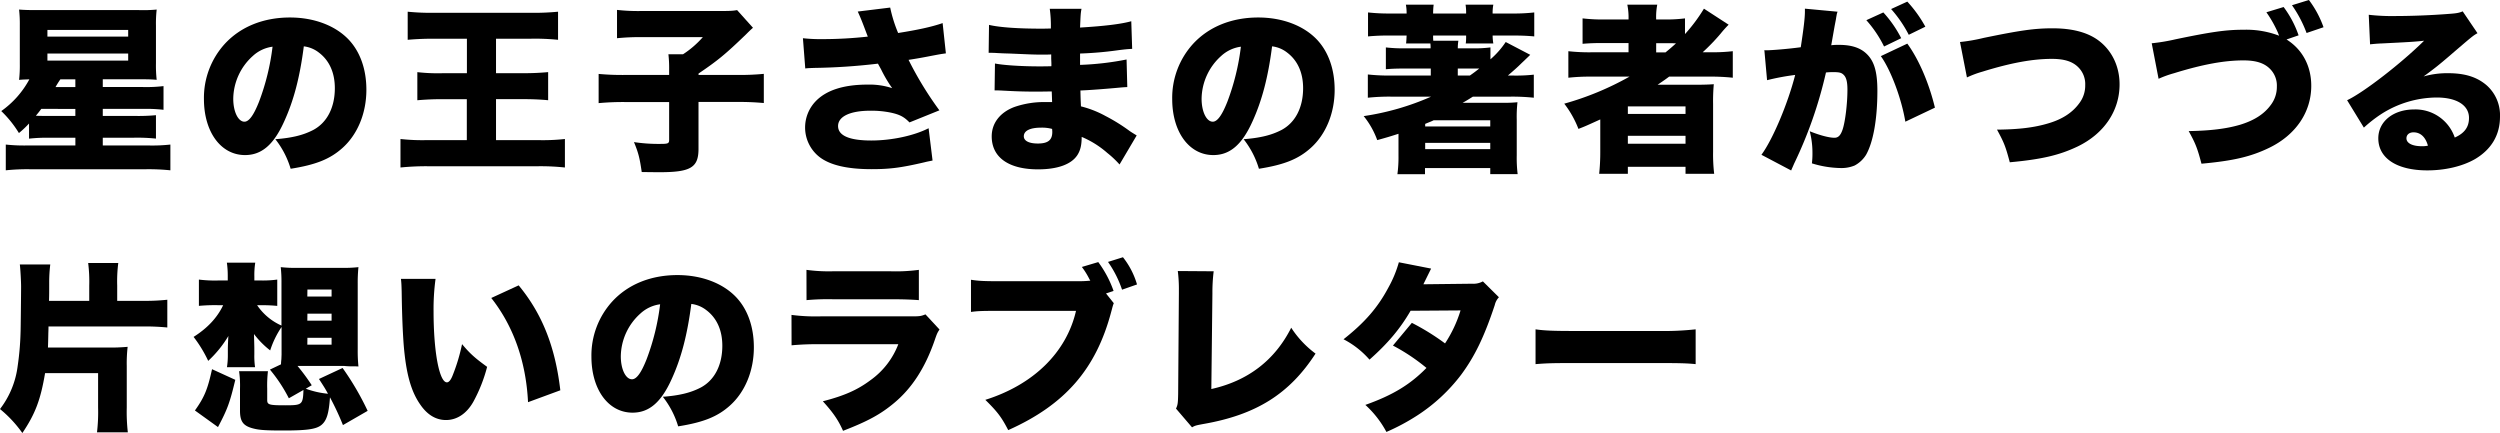
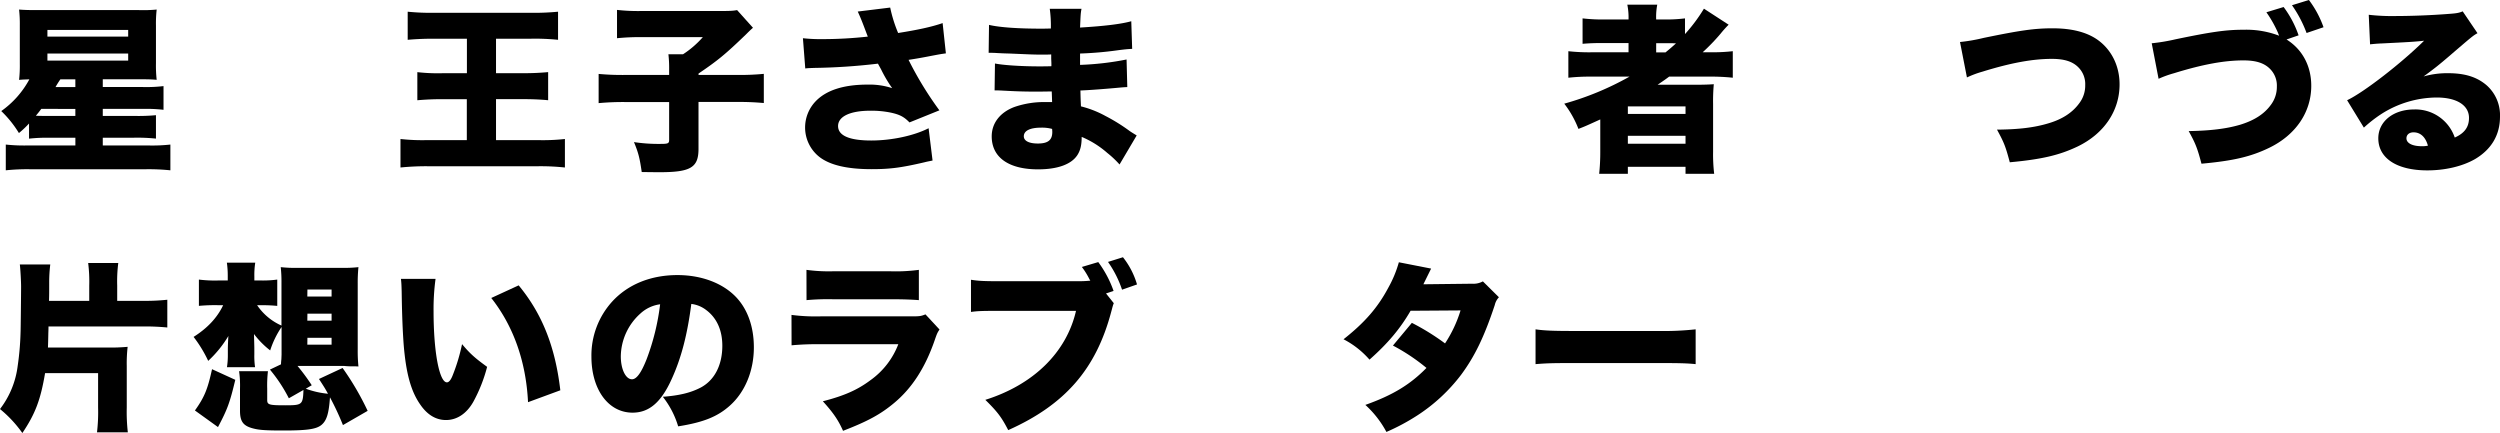
<svg xmlns="http://www.w3.org/2000/svg" id="レイヤー_1" data-name="レイヤー 1" width="1067.6" height="184.92" viewBox="0 0 1067.6 184.92">
  <defs>
    <style>.cls-1{isolation:isolate;}</style>
  </defs>
  <g id="星の王子さまの著者がつづる_片想いのラブレター" data-name="星の王子さまの著者がつづる 片想いのラブレター" class="cls-1">
    <g class="cls-1">
      <path d="M12.4,52.74a41.44,41.44,0,0,1-4.32,4.08A46.81,46.81,0,0,0,.54,47.43a39.41,39.41,0,0,0,12-13.55c-2.23.08-2.77.08-4.39.23a54.82,54.82,0,0,0,.31-6.85V10.86a55.87,55.87,0,0,0-.31-6.78c2,.15,3.39.23,7.55.23H59.29a60.78,60.78,0,0,0,7.62-.23A53.1,53.1,0,0,0,66.6,11V27a55,55,0,0,0,.31,7.08c-1.85-.15-3-.23-7.24-.23H43.89v3.31H60.83a62.3,62.3,0,0,0,9-.39V46.89a65.75,65.75,0,0,0-9-.39H43.89v3H57.13a81.6,81.6,0,0,0,9.47-.31v10a76.3,76.3,0,0,0-9.55-.38H43.89v3.31h19.4a70.13,70.13,0,0,0,9.47-.39v11a90.52,90.52,0,0,0-10.24-.46H12.47a87.89,87.89,0,0,0-10,.46v-11a72.61,72.61,0,0,0,9.32.39h20.4V58.83H21.63a70,70,0,0,0-9.23.38Zm5.23-6.24c-.85,1.16-1.23,1.62-2.31,2.93,1.93.08,3.31.08,6.31.08H32.18v-3Zm2.62-30.87H54.74V12.78H20.25Zm0,10.24H54.74v-3H20.25Zm5.54,8a36.33,36.33,0,0,0-2.08,3.31h8.47V33.88Z" />
-       <path d="M121.27,52.05c-4.46,9.85-9.62,14.17-16.63,14.17-10.31,0-17.55-9.86-17.55-23.95a34.23,34.23,0,0,1,8.85-23.48c6.78-7.39,16.56-11.32,27.87-11.32,10.32,0,19.41,3.46,25.11,9.47,4.92,5.23,7.54,12.7,7.54,21.4,0,10-3.77,19.1-10.24,24.87-5.24,4.7-11.32,7.16-22.1,8.86a37.87,37.87,0,0,0-6.54-12.63c7.24-.54,12-1.77,16.17-3.93,5.93-3.15,9.24-9.62,9.24-17.86,0-6.54-2.31-11.78-6.78-15.17a12.89,12.89,0,0,0-6.47-2.69C128.05,33,125.43,43,121.27,52.05ZM108,23.87a24.91,24.91,0,0,0-8.39,18.32c0,5.47,2.08,9.78,4.77,9.78,1.93,0,3.93-2.69,6.24-8.54a99.8,99.8,0,0,0,5.77-23.49A15.37,15.37,0,0,0,108,23.87Z" />
      <path d="M186,16.55A115.52,115.52,0,0,0,174.1,17V5a102,102,0,0,0,11.55.47h41.11A106.94,106.94,0,0,0,238.31,5V17a97.6,97.6,0,0,0-11.55-.47H211.82V31.26H223.6c3.93,0,6.93-.15,10.48-.46v12c-3.31-.31-6.47-.46-10.48-.46H211.82V59.83h17.71a85.89,85.89,0,0,0,11.71-.47V71.53a99.05,99.05,0,0,0-11.4-.54h-47.2a109.75,109.75,0,0,0-11.62.54V59.36a84.37,84.37,0,0,0,11.62.47h16.71V42.35H189c-4,0-7.16.15-10.78.46v-12a77.19,77.19,0,0,0,10.62.46h10.55V16.55Z" />
      <path d="M285.75,29.8a52.23,52.23,0,0,0-.31-6.62h6.23a40.68,40.68,0,0,0,8.47-7.32H274.27a96.58,96.58,0,0,0-10.78.46V4.23A81,81,0,0,0,274,4.7H307.3c4.62,0,5.78-.08,7.47-.39l6.78,7.55c-1.39,1.23-2,1.85-3,2.85-8.85,8.54-12.08,11.16-20.25,16.7V32h16.17a107.07,107.07,0,0,0,11.71-.46V44a113.24,113.24,0,0,0-11.63-.46H298.29v20c0,8-3.31,10-16.63,10,0,0-2.54,0-7.62-.08-.85-6-1.46-8.31-3.31-12.78a70.19,70.19,0,0,0,11.47.77c3.08,0,3.55-.23,3.55-1.69V43.58H267.19a112.57,112.57,0,0,0-11.55.46V31.57A109.12,109.12,0,0,0,267.5,32h18.25Z" />
      <path d="M342.88,16.32a69.2,69.2,0,0,0,8.47.39,178.78,178.78,0,0,0,19.25-1.08c-.39-.92-.39-1-1.16-3-1.3-3.47-2.15-5.55-3.15-7.7l13.86-1.7a58.35,58.35,0,0,0,3.39,10.86c8.31-1.31,14.39-2.62,19-4.23l1.39,12.93c-2.23.31-2.23.31-6.31,1.08-3.47.69-6.55,1.23-9.63,1.69a147.9,147.9,0,0,0,13.17,21.56l-12.78,5.16c-2.31-2.39-4.16-3.39-8.24-4.24a41.4,41.4,0,0,0-8.47-.76c-8.63,0-13.78,2.46-13.78,6.54S362.67,60,372.06,60c8.78,0,18.33-2.08,24.49-5.24l1.69,13.79c-1.38.3-2,.38-3.54.77-9.93,2.31-14.63,2.92-22.56,2.92-10.47,0-17.86-1.77-22.33-5.31a16,16,0,0,1-6-12.55,16.21,16.21,0,0,1,4.47-11.09c4.54-4.77,12-7.16,22.18-7.16A31,31,0,0,1,381,37.65a57.11,57.11,0,0,1-4.77-8.08c-.69-1.24-.85-1.54-1.31-2.39A257.45,257.45,0,0,1,347.81,29c-2.16.08-2.54.08-3.93.23Z" />
      <path d="M422.35,10.63c4.54,1.07,12.47,1.61,22.17,1.61.92,0,1.93,0,4.24-.07a53.62,53.62,0,0,0-.47-8.4h13.55c-.38,2.08-.38,2.62-.61,8,10.24-.62,17.4-1.46,21.87-2.7l.38,11.79c-2.23.15-2.69.15-6.77.69a151.9,151.9,0,0,1-15.48,1.31v4.85a122,122,0,0,0,19.86-2.31l.31,11.78c-1.61.08-1.61.08-4.93.38s-10.85.93-15.09,1.08c.08,3.54.08,3.54.23,6.78a43.89,43.89,0,0,1,10.55,4.15A76.32,76.32,0,0,1,482.48,56c1.15.77,1.69,1.07,2.93,1.84l-7.32,12.4a41.87,41.87,0,0,0-5.23-4.93,40.09,40.09,0,0,0-10.94-6.85c0,3.46-.54,5.77-1.85,7.78-2.54,3.92-8.39,6.08-16.78,6.08-12.63,0-19.79-5.16-19.79-14.09,0-5.62,3.54-10.24,9.7-12.55a38.82,38.82,0,0,1,13.71-2.08h2.38c-.07-2.62-.15-4.16-.15-4.54-1.62,0-4.77.07-5.93.07-4.46,0-8-.07-12.39-.3-3.39-.16-3.78-.23-6.09-.23l.16-11.48c3.38.69,11.08,1.23,18.94,1.23,1.61,0,2.77,0,5.16-.07V27.1c0-.15,0-.15-.08-2V23.25c-1.77.08-2.54.08-3.23.08-4.16,0-5.47-.08-14.33-.46-2.92-.08-2.92-.08-5.77-.23-1.08-.08-1.85-.08-2.08-.08h-1.31ZM444.6,54.51c-4.7,0-7.39,1.31-7.39,3.7,0,1.92,2.15,3.08,6,3.08,4.31,0,6.16-1.46,6.16-4.93,0-.46-.08-1.31-.08-1.31A16.63,16.63,0,0,0,444.6,54.51Z" />
-       <path d="M534.77,52.05c-4.47,9.85-9.63,14.17-16.64,14.17-10.31,0-17.55-9.86-17.55-23.95a34.23,34.23,0,0,1,8.85-23.48C516.21,11.4,526,7.47,537.31,7.47c10.31,0,19.4,3.46,25.1,9.47,4.92,5.23,7.54,12.7,7.54,21.4,0,10-3.77,19.1-10.24,24.87-5.23,4.7-11.32,7.16-22.1,8.86a37.68,37.68,0,0,0-6.54-12.63c7.24-.54,12-1.77,16.17-3.93,5.93-3.15,9.24-9.62,9.24-17.86,0-6.54-2.31-11.78-6.78-15.17a12.85,12.85,0,0,0-6.47-2.69C541.54,33,538.92,43,534.77,52.05ZM521.52,23.87a24.91,24.91,0,0,0-8.39,18.32c0,5.47,2.08,9.78,4.77,9.78,1.93,0,3.93-2.69,6.24-8.54a99.8,99.8,0,0,0,5.77-23.49A15.41,15.41,0,0,0,521.52,23.87Z" />
-       <path d="M594.06,41.27a87.51,87.51,0,0,0-9.94.46V31.8a83.83,83.83,0,0,0,9.94.46H611v-3H600.75c-4,0-6.39.07-8.93.31V20.25a65,65,0,0,0,9,.38h10.09a13.11,13.11,0,0,0-.08-2.07H600.45c.15-1.24.15-1.85.23-3.39h-7.16a92.85,92.85,0,0,0-9.32.38V5.31a79.47,79.47,0,0,0,9.32.46h7.16A19.78,19.78,0,0,0,600.37,2h11.86A29.81,29.81,0,0,0,612,5.77h14.09A22.52,22.52,0,0,0,625.86,2h11.85a18.77,18.77,0,0,0-.3,3.77h8.47a76.62,76.62,0,0,0,9.31-.46V15.55c-3.31-.3-5.85-.38-9.31-.38h-8.47a21.48,21.48,0,0,0,.3,3.39H625.93l.08-.62a25.45,25.45,0,0,0,.08-2.77H612a18.58,18.58,0,0,0,.07,2.23h10.71a19.78,19.78,0,0,0-.24,3.23h5.63a55.11,55.11,0,0,0,8.31-.38v5.08A36.22,36.22,0,0,0,643,17.94l10.47,5.47c-.54.54-.54.54-3.77,3.62-1.93,1.92-3.47,3.23-5.78,5.23h2a70,70,0,0,0,9.08-.38v9.85a88.74,88.74,0,0,0-10-.46H629c-1.77,1.08-2.54,1.62-4.39,2.62h16.56a57.65,57.65,0,0,0,6.85-.23,55.6,55.6,0,0,0-.31,7.47V66.37a57.35,57.35,0,0,0,.39,8H636.4V71.76H608.53v2.62H596.75a53.66,53.66,0,0,0,.46-8V57.13c-3.38,1.08-4.85,1.54-9.08,2.7a35.12,35.12,0,0,0-5.78-10.25,111.17,111.17,0,0,0,28.8-8.31Zm18.17,10.09c-1.08.54-1.39.61-3.62,1.54V54H636.4V51.36Zm-3.62,12.32H636.4V61H608.61ZM627.7,32.26c1.85-1.31,2.47-1.77,4-3h-9.17v3Z" />
      <path d="M679.53,32.72a85,85,0,0,0-9.78.47V21.87a82.64,82.64,0,0,0,10,.46h15.7V18.4h-10.7a87.52,87.52,0,0,0-8.93.31V7.85a74,74,0,0,0,9.47.47h10.16A27.84,27.84,0,0,0,694.93,2h12.78a27.87,27.87,0,0,0-.46,6.32h3.54a66.23,66.23,0,0,0,8.77-.47v6.7A69.75,69.75,0,0,0,727.65,3.7l10.55,6.85a46,46,0,0,0-3.39,3.77,85,85,0,0,1-7.7,8h3.7a74.23,74.23,0,0,0,9.16-.46V33.19a89.51,89.51,0,0,0-10.4-.47H712.79c-1.54,1.16-2.08,1.54-4.93,3.47h16c3.77,0,5.92-.08,8-.23a79.18,79.18,0,0,0-.3,8.39V64.91a70.75,70.75,0,0,0,.46,9.31H719.79v-3H695.16v3H682.91a87,87,0,0,0,.47-9.31V51C677,53.9,677,53.9,674.06,55.05A42.73,42.73,0,0,0,668,44.27a125.1,125.1,0,0,0,27.87-11.55Zm15.63,15.94h24.63V45.43H695.16Zm0,12.71h24.63V58H695.16Zm16.09-39c1.69-1.39,2.69-2.23,4.46-3.85-1.54-.08-2.07-.08-3.69-.08h-4.77v3.93Z" />
-       <path d="M753.45,21.4a2.52,2.52,0,0,0,.69.08c2.46,0,9.78-.61,14.86-1.31,1.23-8,1.77-12.55,1.77-15.17V3.7L784.71,5a7.65,7.65,0,0,0-.46,1.85c-.08.23-.16.93-.24,1.39L783.48,11c-.7,3.93-1.24,7.08-1.47,8.32a24.65,24.65,0,0,1,3.31-.16c4.78,0,8.32,1,10.94,3.08,3.92,3.16,5.46,7.86,5.46,16.56,0,12-1.77,21.94-4.85,27.33A12.73,12.73,0,0,1,792,70.68a14.62,14.62,0,0,1-6,1.08,43.53,43.53,0,0,1-12.24-2,35.11,35.11,0,0,0,.23-4.47,36.46,36.46,0,0,0-1.16-9.24c4.39,1.77,8.32,2.78,10.55,2.78,1.62,0,2.62-1,3.47-3.47,1.15-3.39,2.08-11.16,2.08-17.09,0-3.24-.47-5.08-1.47-6.16s-1.92-1.31-4.62-1.31a28.76,28.76,0,0,0-3.08.15,182.25,182.25,0,0,1-13.63,39c-.61,1.47-.77,1.7-1.23,2.85l-12.7-6.7C757,59.59,763.46,44.35,766.61,32a101.08,101.08,0,0,0-12,2.24ZM804.26,5.31a49.46,49.46,0,0,1,7.63,11l-7.32,3.55A49.47,49.47,0,0,0,797,8.62ZM814.5,18.63c4.93,6.78,9.24,16.79,11.79,27.34l-12.63,6c-1.62-9.78-6.16-22-10.47-28Zm0-17.94a53.87,53.87,0,0,1,7.7,10.71l-7.08,3.46a52.71,52.71,0,0,0-7.54-11Z" />
      <path d="M837,17.94a73.61,73.61,0,0,0,10.17-1.77c15.7-3.23,21.63-4.08,29.41-4.08,8.08,0,14.47,1.62,19.09,4.85,6,4.23,9.47,11.16,9.47,19.09,0,11.32-6.62,21.1-18,26.57-7.78,3.69-15.33,5.46-28.88,6.7-1.84-6.93-2.46-8.4-5.46-13.94,9.47-.08,16.09-.92,21.94-2.69C880.8,50.89,885.12,48,888,44a12.39,12.39,0,0,0,2.47-7.7,10.07,10.07,0,0,0-2.85-7.47c-2.46-2.54-6-3.69-11.4-3.69-8.16,0-17.47,1.69-29.64,5.46a43.64,43.64,0,0,0-6.62,2.47Z" />
      <path d="M973,14.55l-.31-.77a50.29,50.29,0,0,0-4.85-8.54L975.2,3a44.18,44.18,0,0,1,6.39,12.09l-5.15,1.77C983.21,21.1,987,28.18,987,36.65c0,11.24-6.62,21-18,26.49-7.78,3.77-15.32,5.54-28.88,6.77-1.77-6.7-2.54-8.62-5.46-13.93,9.47-.16,16.09-1,21.94-2.7,6.08-1.85,10.39-4.62,13.24-8.62a12.72,12.72,0,0,0,2.47-7.7,10.05,10.05,0,0,0-2.85-7.47c-2.47-2.54-6-3.7-11.4-3.7-8.16,0-17.47,1.7-29.64,5.47a44.57,44.57,0,0,0-6.62,2.39l-2.93-15.17A80.23,80.23,0,0,0,929,16.79c15.55-3.24,21.71-4.09,29.18-4.09a39.49,39.49,0,0,1,15.09,2.55ZM986,0a43,43,0,0,1,6.24,11.63L985,14.09a52.15,52.15,0,0,0-6.23-11.86Z" />
      <path d="M1011.55,6.31a85.18,85.18,0,0,0,11.09.54c6.85,0,15.4-.31,23.17-.92,3.39-.23,4.39-.46,5.86-1.08l6.31,9.32c-2,1.15-2,1.15-12.4,10.08-4.08,3.47-5.46,4.62-10.62,8.4a36.75,36.75,0,0,1,10.55-1.39c7.23,0,12.39,1.69,16.47,5.24a17.07,17.07,0,0,1,5.62,13.32c0,7.77-3.62,13.93-10.62,18.09-5.31,3.08-12.71,4.85-20.41,4.85-13,0-20.94-5.16-20.94-13.7,0-7.16,6.39-12.32,15.32-12.32a17.71,17.71,0,0,1,17.33,12c4.16-1.85,6.08-4.47,6.08-8.39,0-5.39-5.23-8.71-13.78-8.71a44.33,44.33,0,0,0-23.72,7.09,57.59,57.59,0,0,0-7.39,5.77l-7.16-11.7c7.08-3.31,23.33-15.94,32.88-25.41-4.08.46-7.16.62-18,1.16-2.08.07-3.54.23-5.08.38Zm19.1,50.2c-1.77,0-3,1-3,2.55,0,2.07,2.47,3.38,6.62,3.38a11.81,11.81,0,0,0,2.55-.23C1035.8,58.52,1033.65,56.51,1030.65,56.51Z" />
    </g>
    <g class="cls-1">
      <path d="M19.25,159.35c-1.93,11.4-4.16,17.33-9.7,25.57A51.65,51.65,0,0,0,0,174.68a37.86,37.86,0,0,0,7.54-18.33,120.06,120.06,0,0,0,1.24-14.47c.07-.7.23-17.87.23-19.41,0-2.46-.31-7.7-.54-9.54h13a61.87,61.87,0,0,0-.46,7.62c0,4.16,0,5.54-.08,7.93H38.11V122a63.48,63.48,0,0,0-.46-9.7H50.51a61.73,61.73,0,0,0-.46,9.7v6.47H61A88.45,88.45,0,0,0,71.45,128v11.85A97.5,97.5,0,0,0,61,139.41H20.71c0,1.47-.08,2.7-.08,3.39-.07,3.31-.07,3.39-.15,5.62H46.35a81.2,81.2,0,0,0,8.16-.31,61.62,61.62,0,0,0-.38,8.16V174a77.35,77.35,0,0,0,.46,10.63H41.42A73.51,73.51,0,0,0,41.89,174V159.35Z" />
      <path d="M120,155.58a21,21,0,0,1,.16-2.15l.08-2V139.64a39.07,39.07,0,0,0-4.86,10,37,37,0,0,1-6.92-7c.07,2.77.15,5.08.15,6.23v2.47a33.6,33.6,0,0,0,.31,5.46h-12a32.9,32.9,0,0,0,.38-5.31v-2.31c0-1.23.08-3.54.23-5.7a47.83,47.83,0,0,1-8.62,10.63,54.72,54.72,0,0,0-6.24-10.24c5.85-3.7,10.09-8.16,12.63-13.55H92.94a73.84,73.84,0,0,0-8,.3V119.39a54.37,54.37,0,0,0,8.24.39h4.08v-2.23a39.52,39.52,0,0,0-.38-5.39H109a34.17,34.17,0,0,0-.38,5.85v1.77h2.85a45.93,45.93,0,0,0,6.93-.39v11.24a66.32,66.32,0,0,0-6.7-.3H109.8a24.54,24.54,0,0,0,10.4,8.7V120.86a58.49,58.49,0,0,0-.31-6.78,55.83,55.83,0,0,0,7,.31h19.33a54.72,54.72,0,0,0,6.85-.31,63.92,63.92,0,0,0-.31,6.78v28.33a65.75,65.75,0,0,0,.31,7.31c-1.31-.07-1.85-.07-2.54-.07a26.22,26.22,0,0,1-3.54-.16H127.05a86.28,86.28,0,0,1,6.08,8.24L130.59,166a38.17,38.17,0,0,0,9.47,2.15c-1.15-2.15-1.85-3.23-3.85-6.31l10.09-4.7A119.08,119.08,0,0,1,157,175.45l-10.55,6.08a115.14,115.14,0,0,0-5.54-11.86c-.46,6.85-1.39,9.93-3.62,11.78s-6.24,2.39-16.25,2.39c-6.77,0-9.85-.16-12.16-.69-4.85-1.08-6.39-2.85-6.39-7.78V166a43.88,43.88,0,0,0-.39-7.47h12.32a52.74,52.74,0,0,0-.31,7.47v4.85c0,2,.85,2.23,7.7,2.23,7.24,0,7.55-.23,7.78-6.55l-6.24,3.55a64.86,64.86,0,0,0-8.08-12.25ZM83.24,175.29c4.08-5.7,5.46-9.16,7.31-17.63l9.93,4.54c-2.31,9.63-3.23,12.32-7.39,20.18Zm48-48.66H141.6v-3H131.28Zm0,10.32H141.6v-3H131.28Zm0,10.24H141.6v-2.93H131.28Z" />
      <path d="M186,119.08a95.94,95.94,0,0,0-.85,13.94c0,17.25,2.46,30.26,5.7,30.26.84,0,1.69-1,2.46-3a78.15,78.15,0,0,0,4-13.32c3.55,4.23,5.62,6,10.71,9.7a64.93,64.93,0,0,1-5.86,14.86c-2.84,5.08-7,7.85-11.7,7.85-4.31,0-8-2.23-11-6.62-4-5.7-6.08-13.4-7.08-25.64-.39-5.39-.7-11.86-.85-22.56-.08-2.62-.08-3.39-.31-5.47Zm35.49,2.78c10,12.09,15.63,26.18,17.79,44.81l-13.79,5.08c-.84-17.25-6.16-32.42-15.7-44.5Z" />
      <path d="M286.75,162.05c-4.47,9.85-9.63,14.17-16.63,14.17-10.32,0-17.56-9.86-17.56-23.95a34.19,34.19,0,0,1,8.86-23.48c6.77-7.39,16.55-11.32,27.87-11.32,10.32,0,19.4,3.46,25.1,9.47,4.93,5.23,7.54,12.7,7.54,21.4,0,10-3.77,19.1-10.24,24.87-5.23,4.7-11.31,7.16-22.09,8.86a37.7,37.7,0,0,0-6.55-12.63c7.24-.54,12-1.77,16.17-3.93,5.93-3.15,9.24-9.62,9.24-17.86,0-6.54-2.31-11.78-6.78-15.17a12.85,12.85,0,0,0-6.46-2.69C293.52,143,290.91,153,286.75,162.05ZM273.5,133.87a24.91,24.91,0,0,0-8.39,18.32c0,5.47,2.08,9.78,4.78,9.78,1.92,0,3.92-2.69,6.23-8.54a99.82,99.82,0,0,0,5.78-23.49A15.4,15.4,0,0,0,273.5,133.87Z" />
      <path d="M338,134.48a80.42,80.42,0,0,0,12.4.62h38.65c3.7,0,4.23-.08,6.16-.85l6,6.47c-.93,1.39-1.08,1.7-2.16,4.85-4,11.47-9.55,20.1-17.09,26.41-5.86,4.93-11.4,7.93-21.95,12-2-4.54-4.16-7.7-8.62-12.62,9.24-2.39,14.78-4.86,20.33-9A33.52,33.52,0,0,0,383.61,147H350.27a116.85,116.85,0,0,0-12.24.46Zm6.39-19.24a70.56,70.56,0,0,0,11.32.61H380.3a74.27,74.27,0,0,0,12.09-.61v12.93c-2.93-.23-6.54-.38-11.86-.38H355.59a100.38,100.38,0,0,0-11.17.38Z" />
      <path d="M475.63,129.48a12.14,12.14,0,0,0-.54,1.62c-.08.23-.23.92-.54,2-6.47,24.48-19.71,39.73-44,50.58-2.85-5.54-4.62-7.85-9.78-12.93,20.56-6.47,34.65-20.25,38.73-38H426.35c-7.31,0-8.85.08-11.7.46V119.47c3,.46,5,.62,11.93.62h33.11a54.08,54.08,0,0,0,5.93-.23l-.16-.24-.3-.54A33.09,33.09,0,0,0,462,114l7-2.08a46.3,46.3,0,0,1,6.54,12.32l-3.23,1.08Zm3.92-19.63a34,34,0,0,1,6,11.62l-6.39,2.24a45.81,45.81,0,0,0-6-11.86Z" />
-       <path d="M518.29,115.85a73.66,73.66,0,0,0-.54,9.47l-.46,40.81c15.55-3.46,27.1-12.24,34.11-26.18A42.44,42.44,0,0,0,561.79,151c-11.16,17.25-25.41,26.18-48.12,30.1-2.85.54-3.31.62-4.62,1.39l-6.85-8c.77-1.61.84-2.46.92-6.31l.31-42.81v-1.23a62.78,62.78,0,0,0-.46-8.4Z" />
      <path d="M611.15,114.7c-.08.15-1.15,2.31-3.31,6.7l20.71-.24a8.53,8.53,0,0,0,4.7-1l6.85,6.78a7.08,7.08,0,0,0-1.77,3.31c-4.54,13.71-8.62,22-14.32,29.72a73.86,73.86,0,0,1-18.71,17.4,90.11,90.11,0,0,1-13.24,7.09,42.88,42.88,0,0,0-9-11.55c11.7-4.16,19.17-8.7,26.1-15.79a82.81,82.81,0,0,0-14.32-9.55l8.08-9.7a100.49,100.49,0,0,1,14.17,8.78,54.41,54.41,0,0,0,6.62-14.09l-21.33.15c-4.46,7.7-9.78,14-17.55,20.87a37.61,37.61,0,0,0-11.09-8.7c9.09-7.16,14.63-13.55,19.17-22.1A49.27,49.27,0,0,0,597.37,112Z" />
      <path d="M655.74,140.64c3.61.54,7.77.7,15.78.7h36.8a126,126,0,0,0,15.79-.7V155.5c-3.7-.38-7.09-.46-15.86-.46H671.6c-8.63,0-11.17.08-15.86.46Z" />
    </g>
  </g>
</svg>